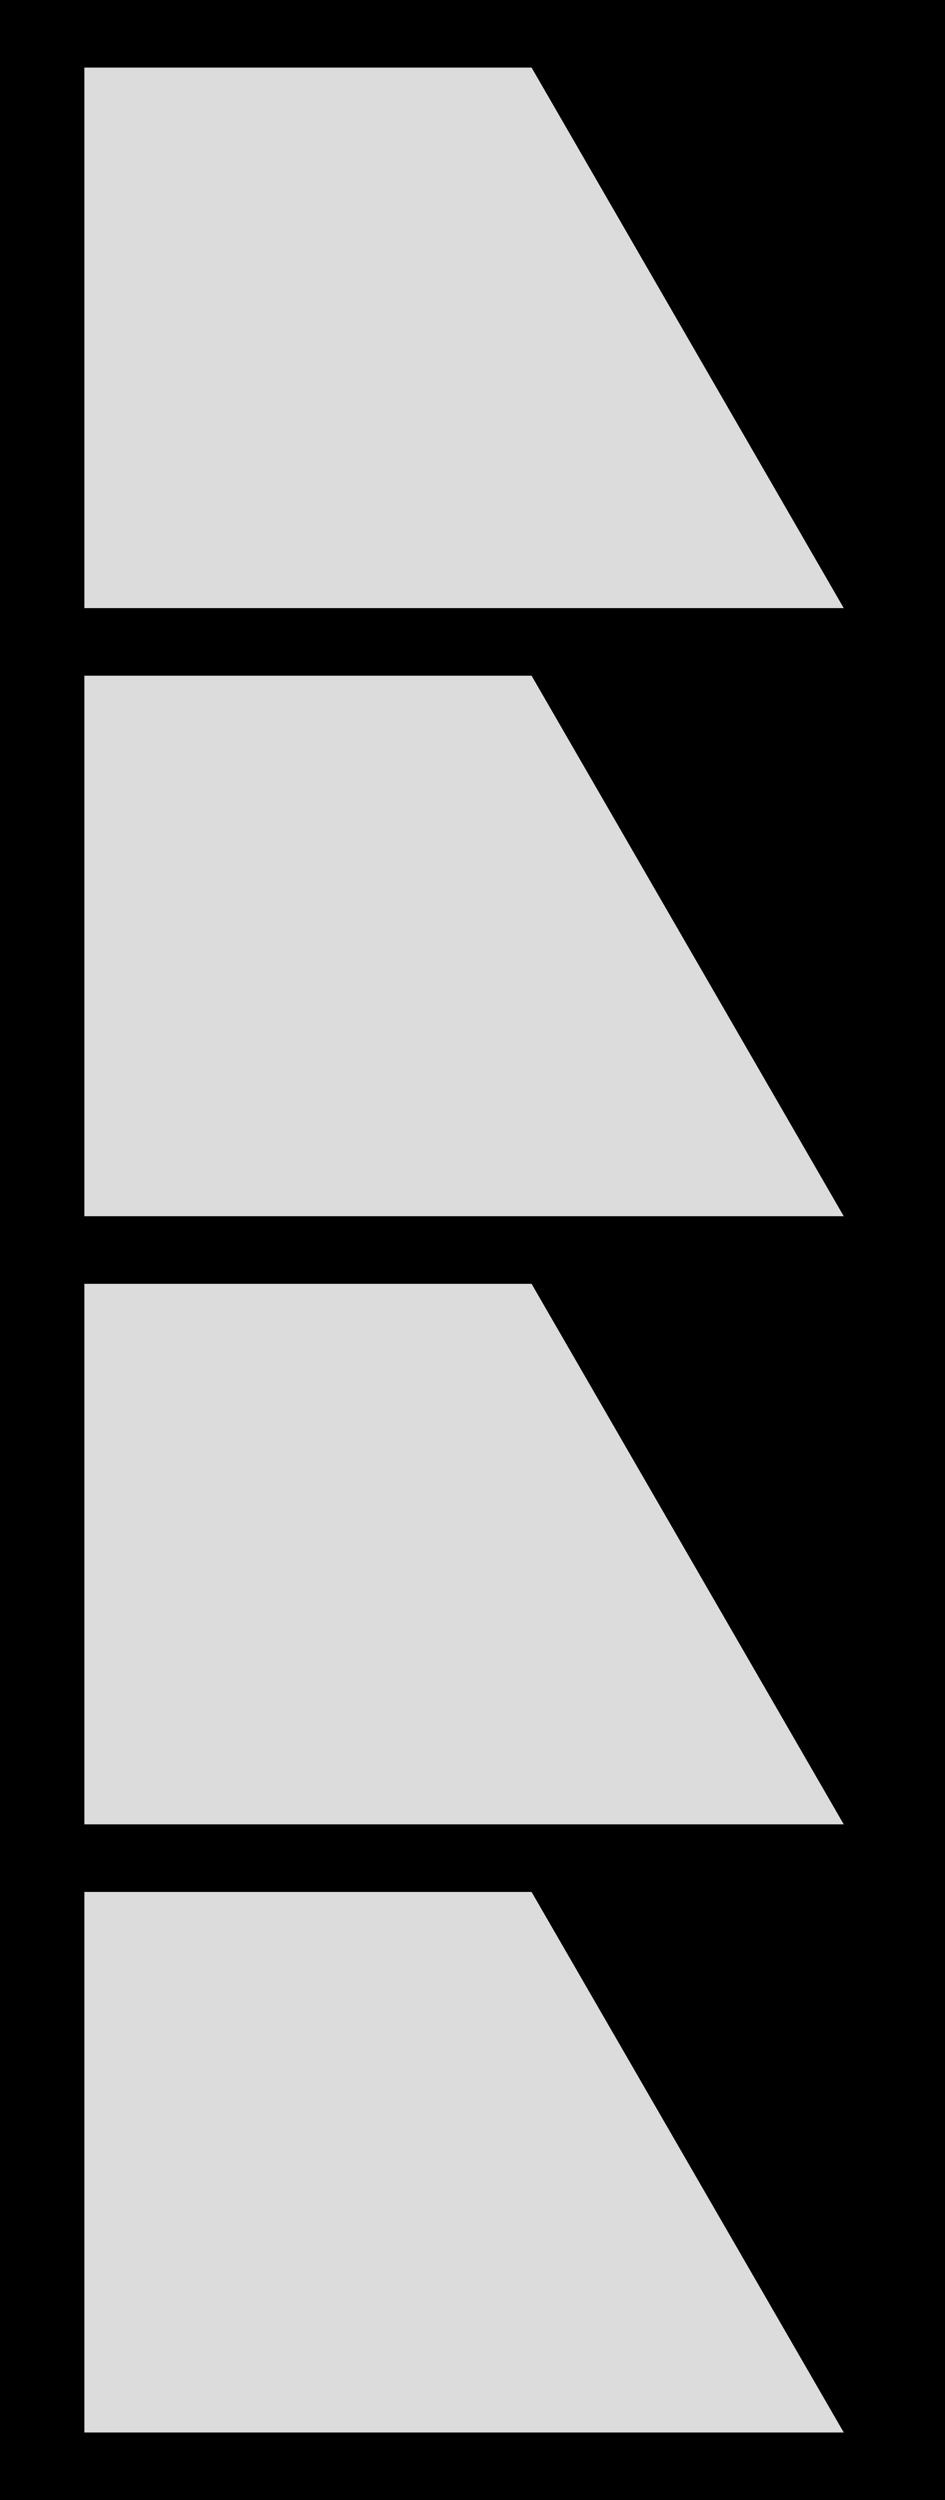
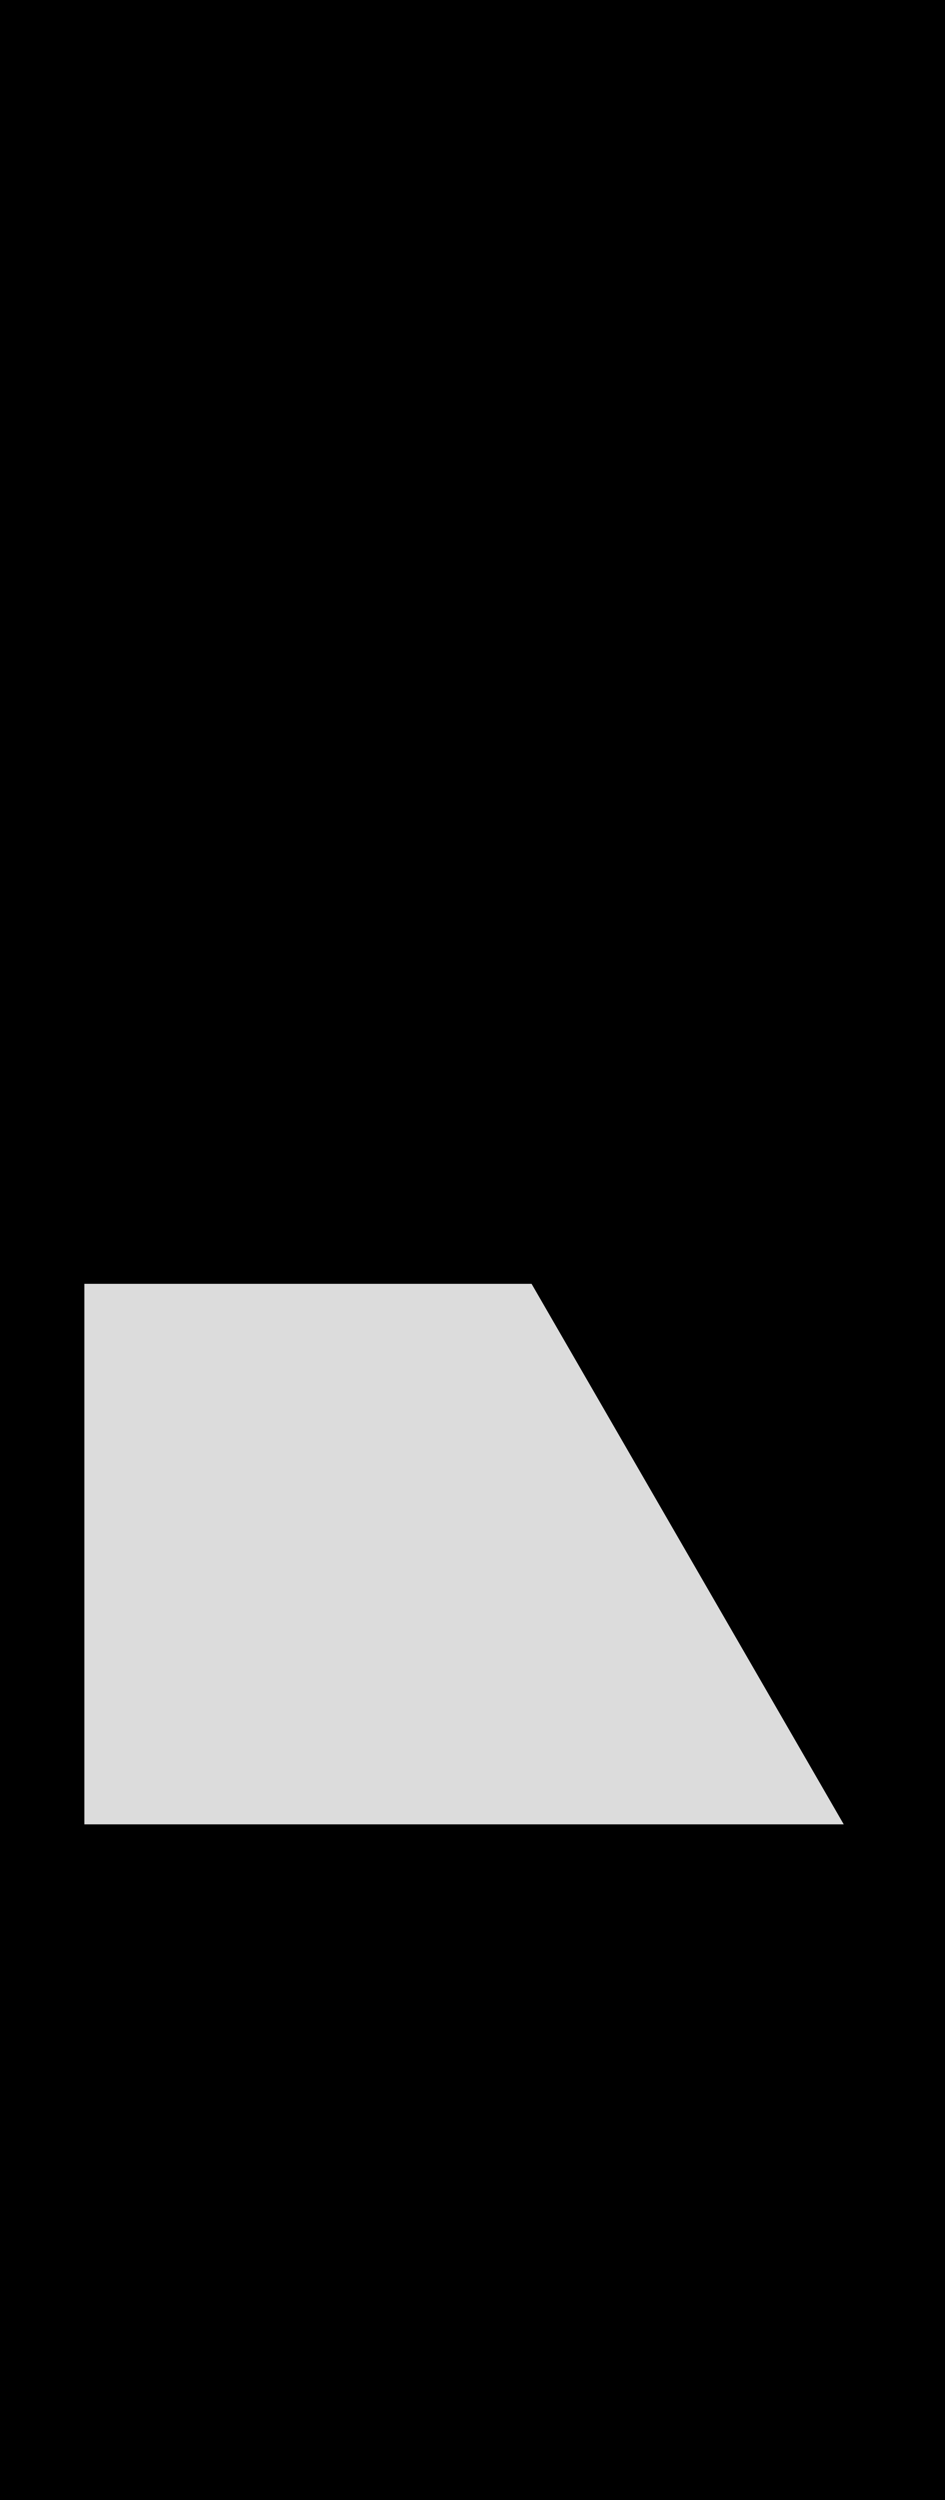
<svg xmlns="http://www.w3.org/2000/svg" width="56" height="148" viewBox="0 0 56 148" fill="none">
  <rect x="2" y="2" width="52" height="144" fill="black" stroke="black" stroke-width="4" />
-   <path d="M5 4H31.5L50 36H5V4Z" fill="#DCDCDC" />
-   <path d="M5 40H31.5L50 72H5V40Z" fill="#DCDCDC" />
  <path d="M5 76H31.5L50 108H5V76Z" fill="#DCDCDC" />
-   <path d="M5 112H31.5L50 144H5V112Z" fill="#DCDCDC" />
</svg>